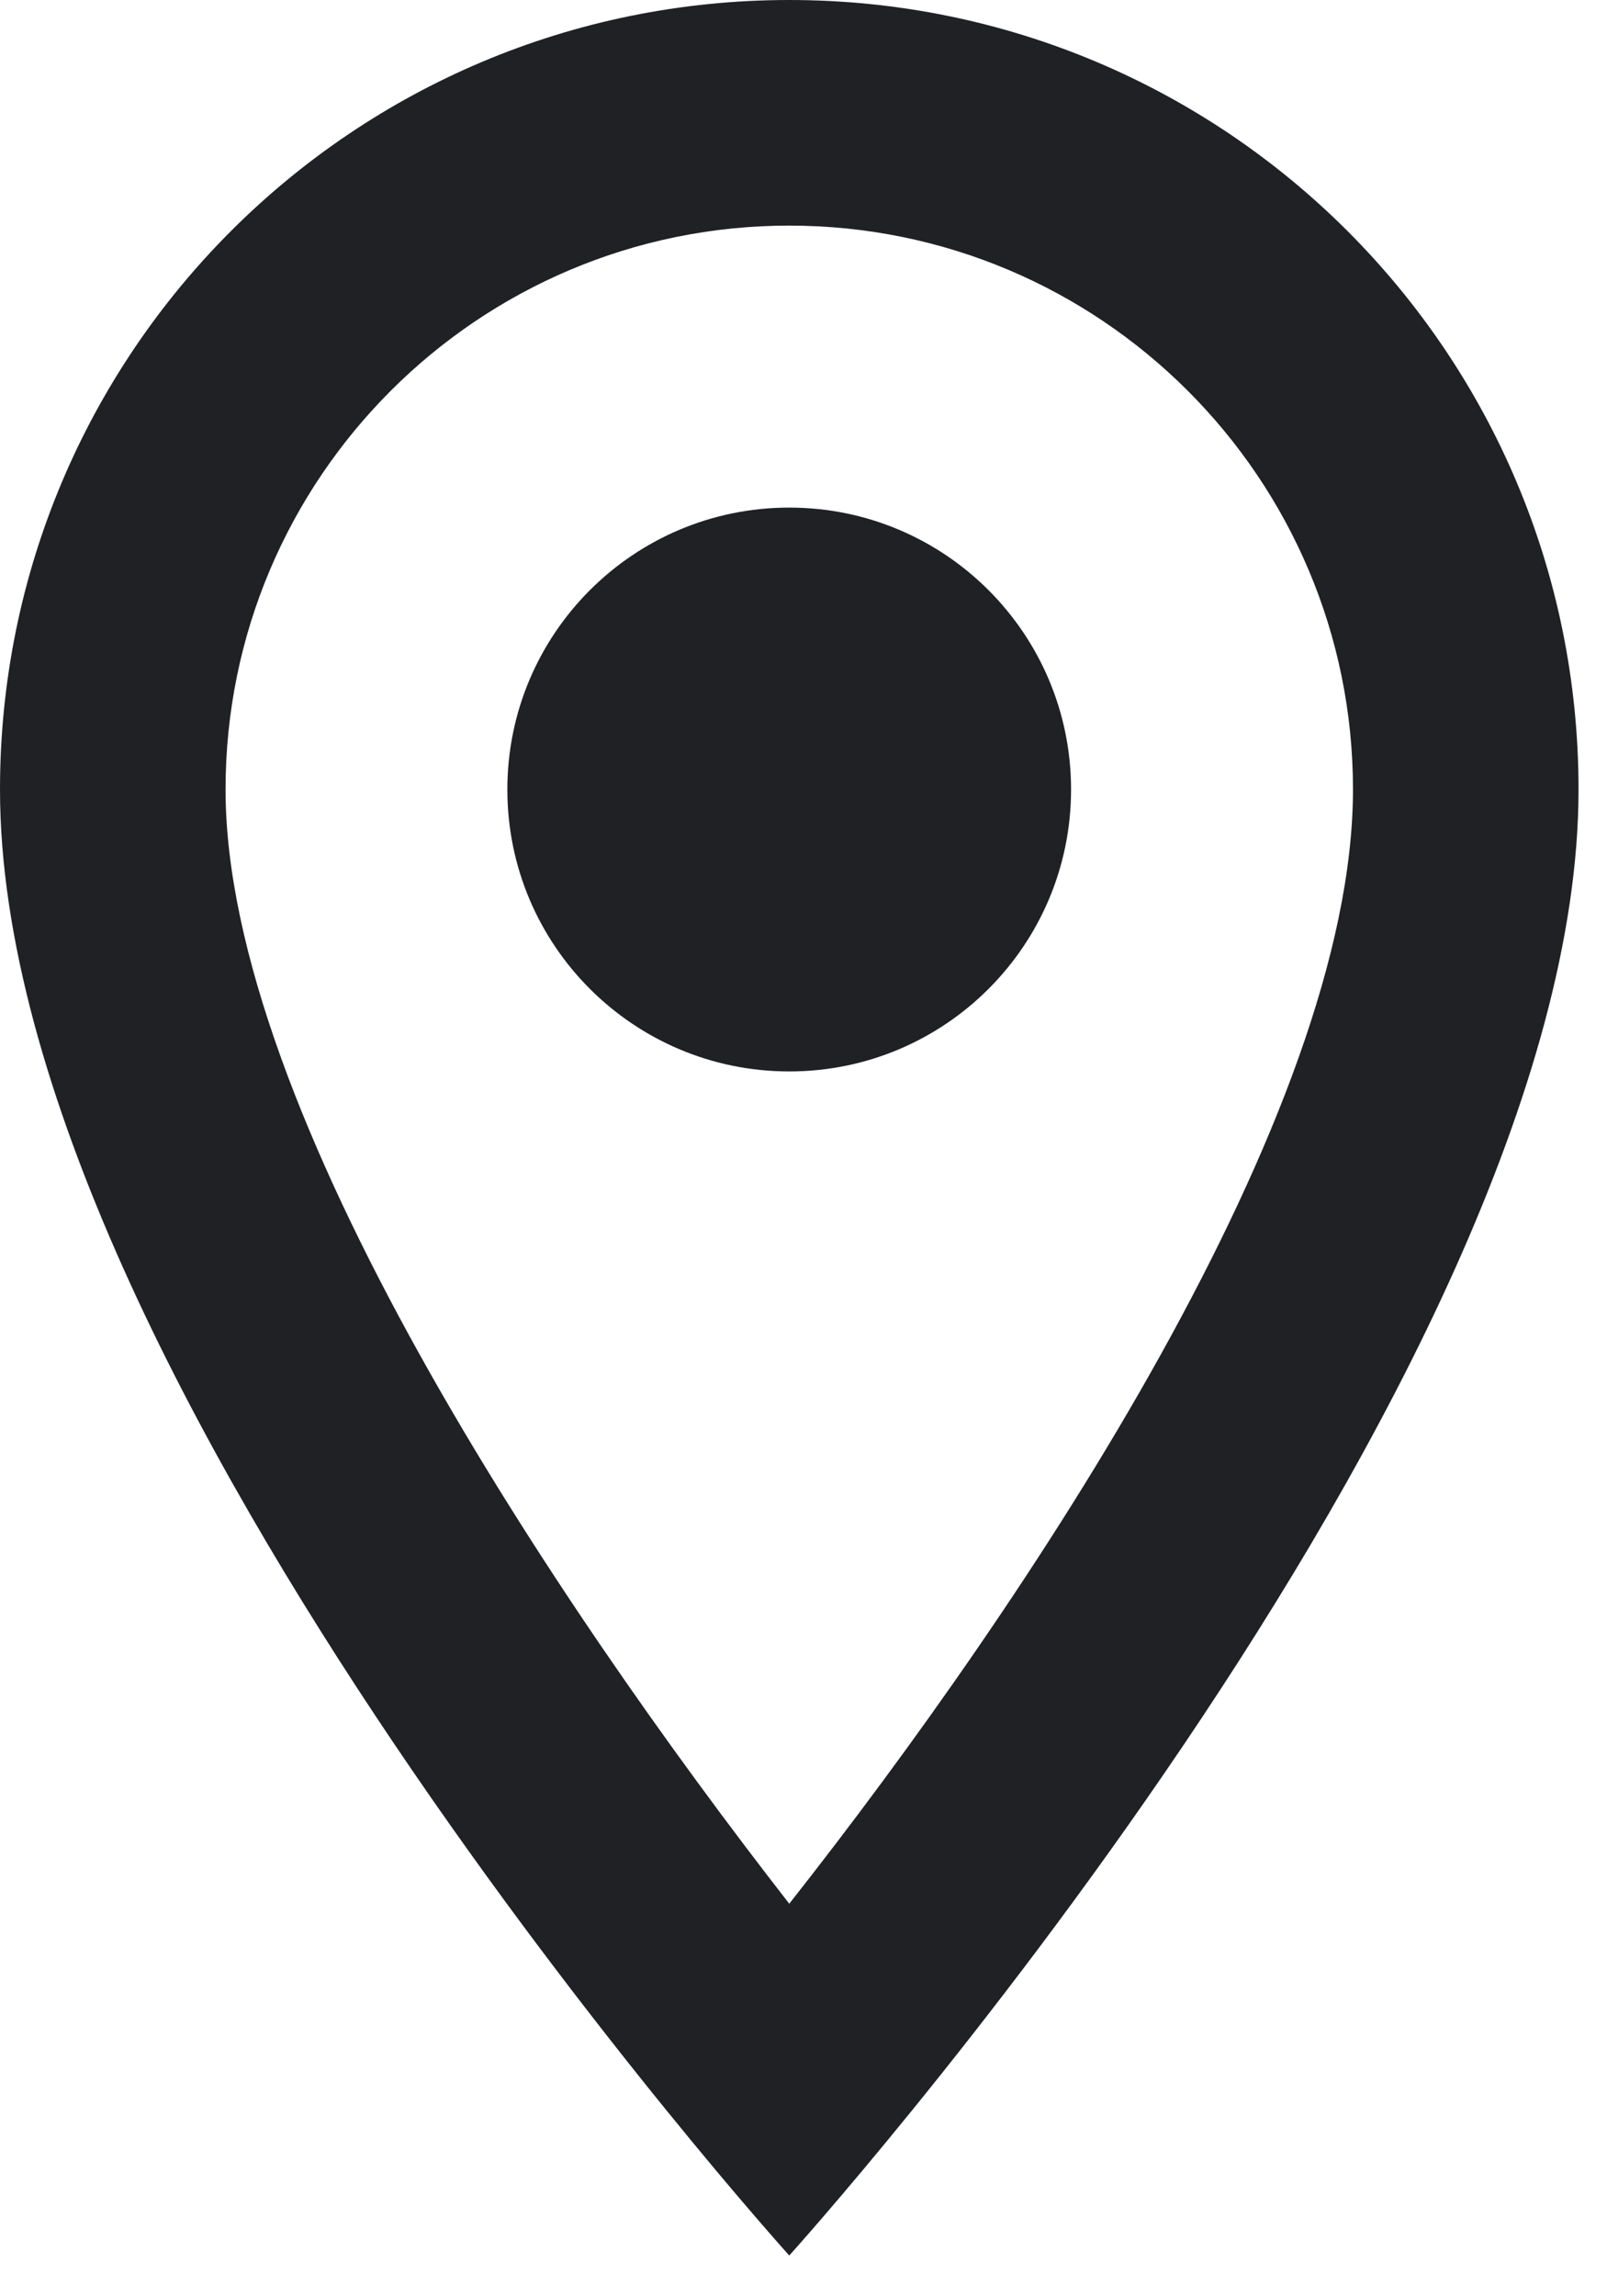
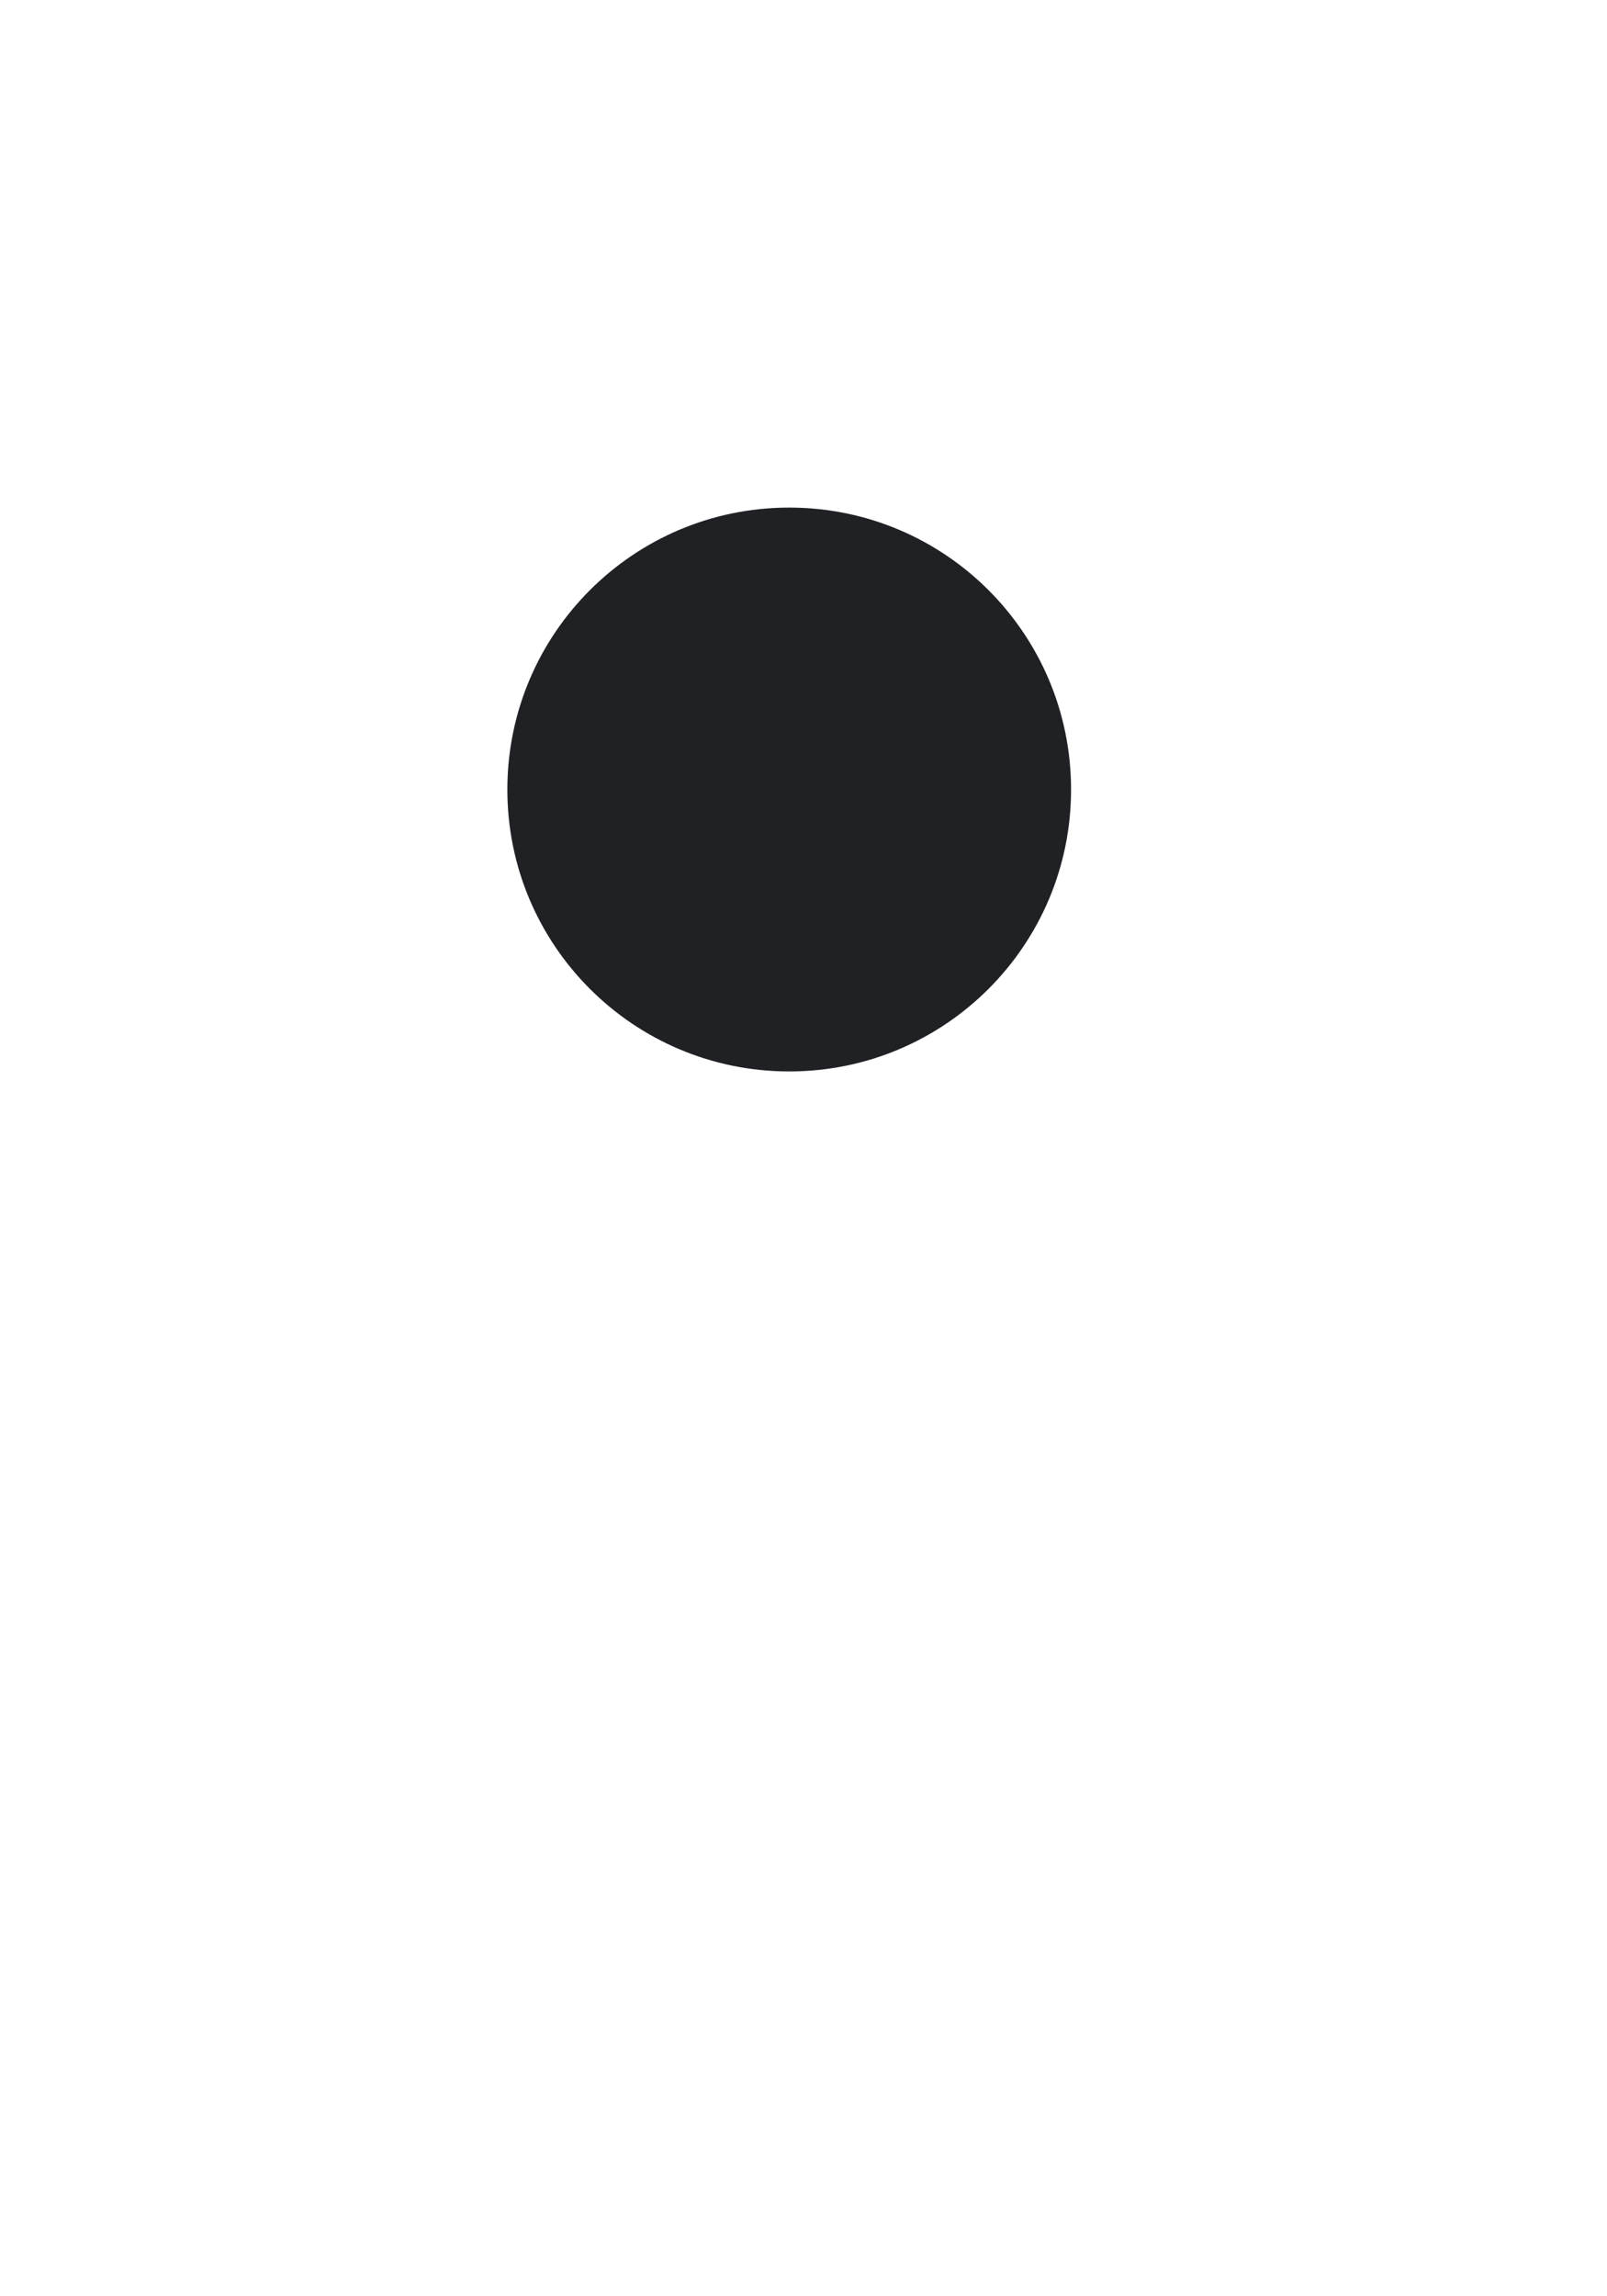
<svg xmlns="http://www.w3.org/2000/svg" width="14" height="20" viewBox="0 0 14 20" fill="none">
-   <path d="M6.876 0C3.074 0 0 3.074 0 6.876C0 12.033 6.876 19.645 6.876 19.645C6.876 19.645 13.752 12.033 13.752 6.876C13.752 3.074 10.677 0 6.876 0ZM1.965 6.876C1.965 4.165 4.165 1.965 6.876 1.965C9.587 1.965 11.787 4.165 11.787 6.876C11.787 9.705 8.958 13.938 6.876 16.581C4.833 13.958 1.965 9.675 1.965 6.876Z" fill="#202125" />
  <path d="M6.876 9.332C8.232 9.332 9.331 8.233 9.331 6.877C9.331 5.52 8.232 4.421 6.876 4.421C5.519 4.421 4.42 5.52 4.42 6.877C4.42 8.233 5.519 9.332 6.876 9.332Z" fill="#202125" />
</svg>